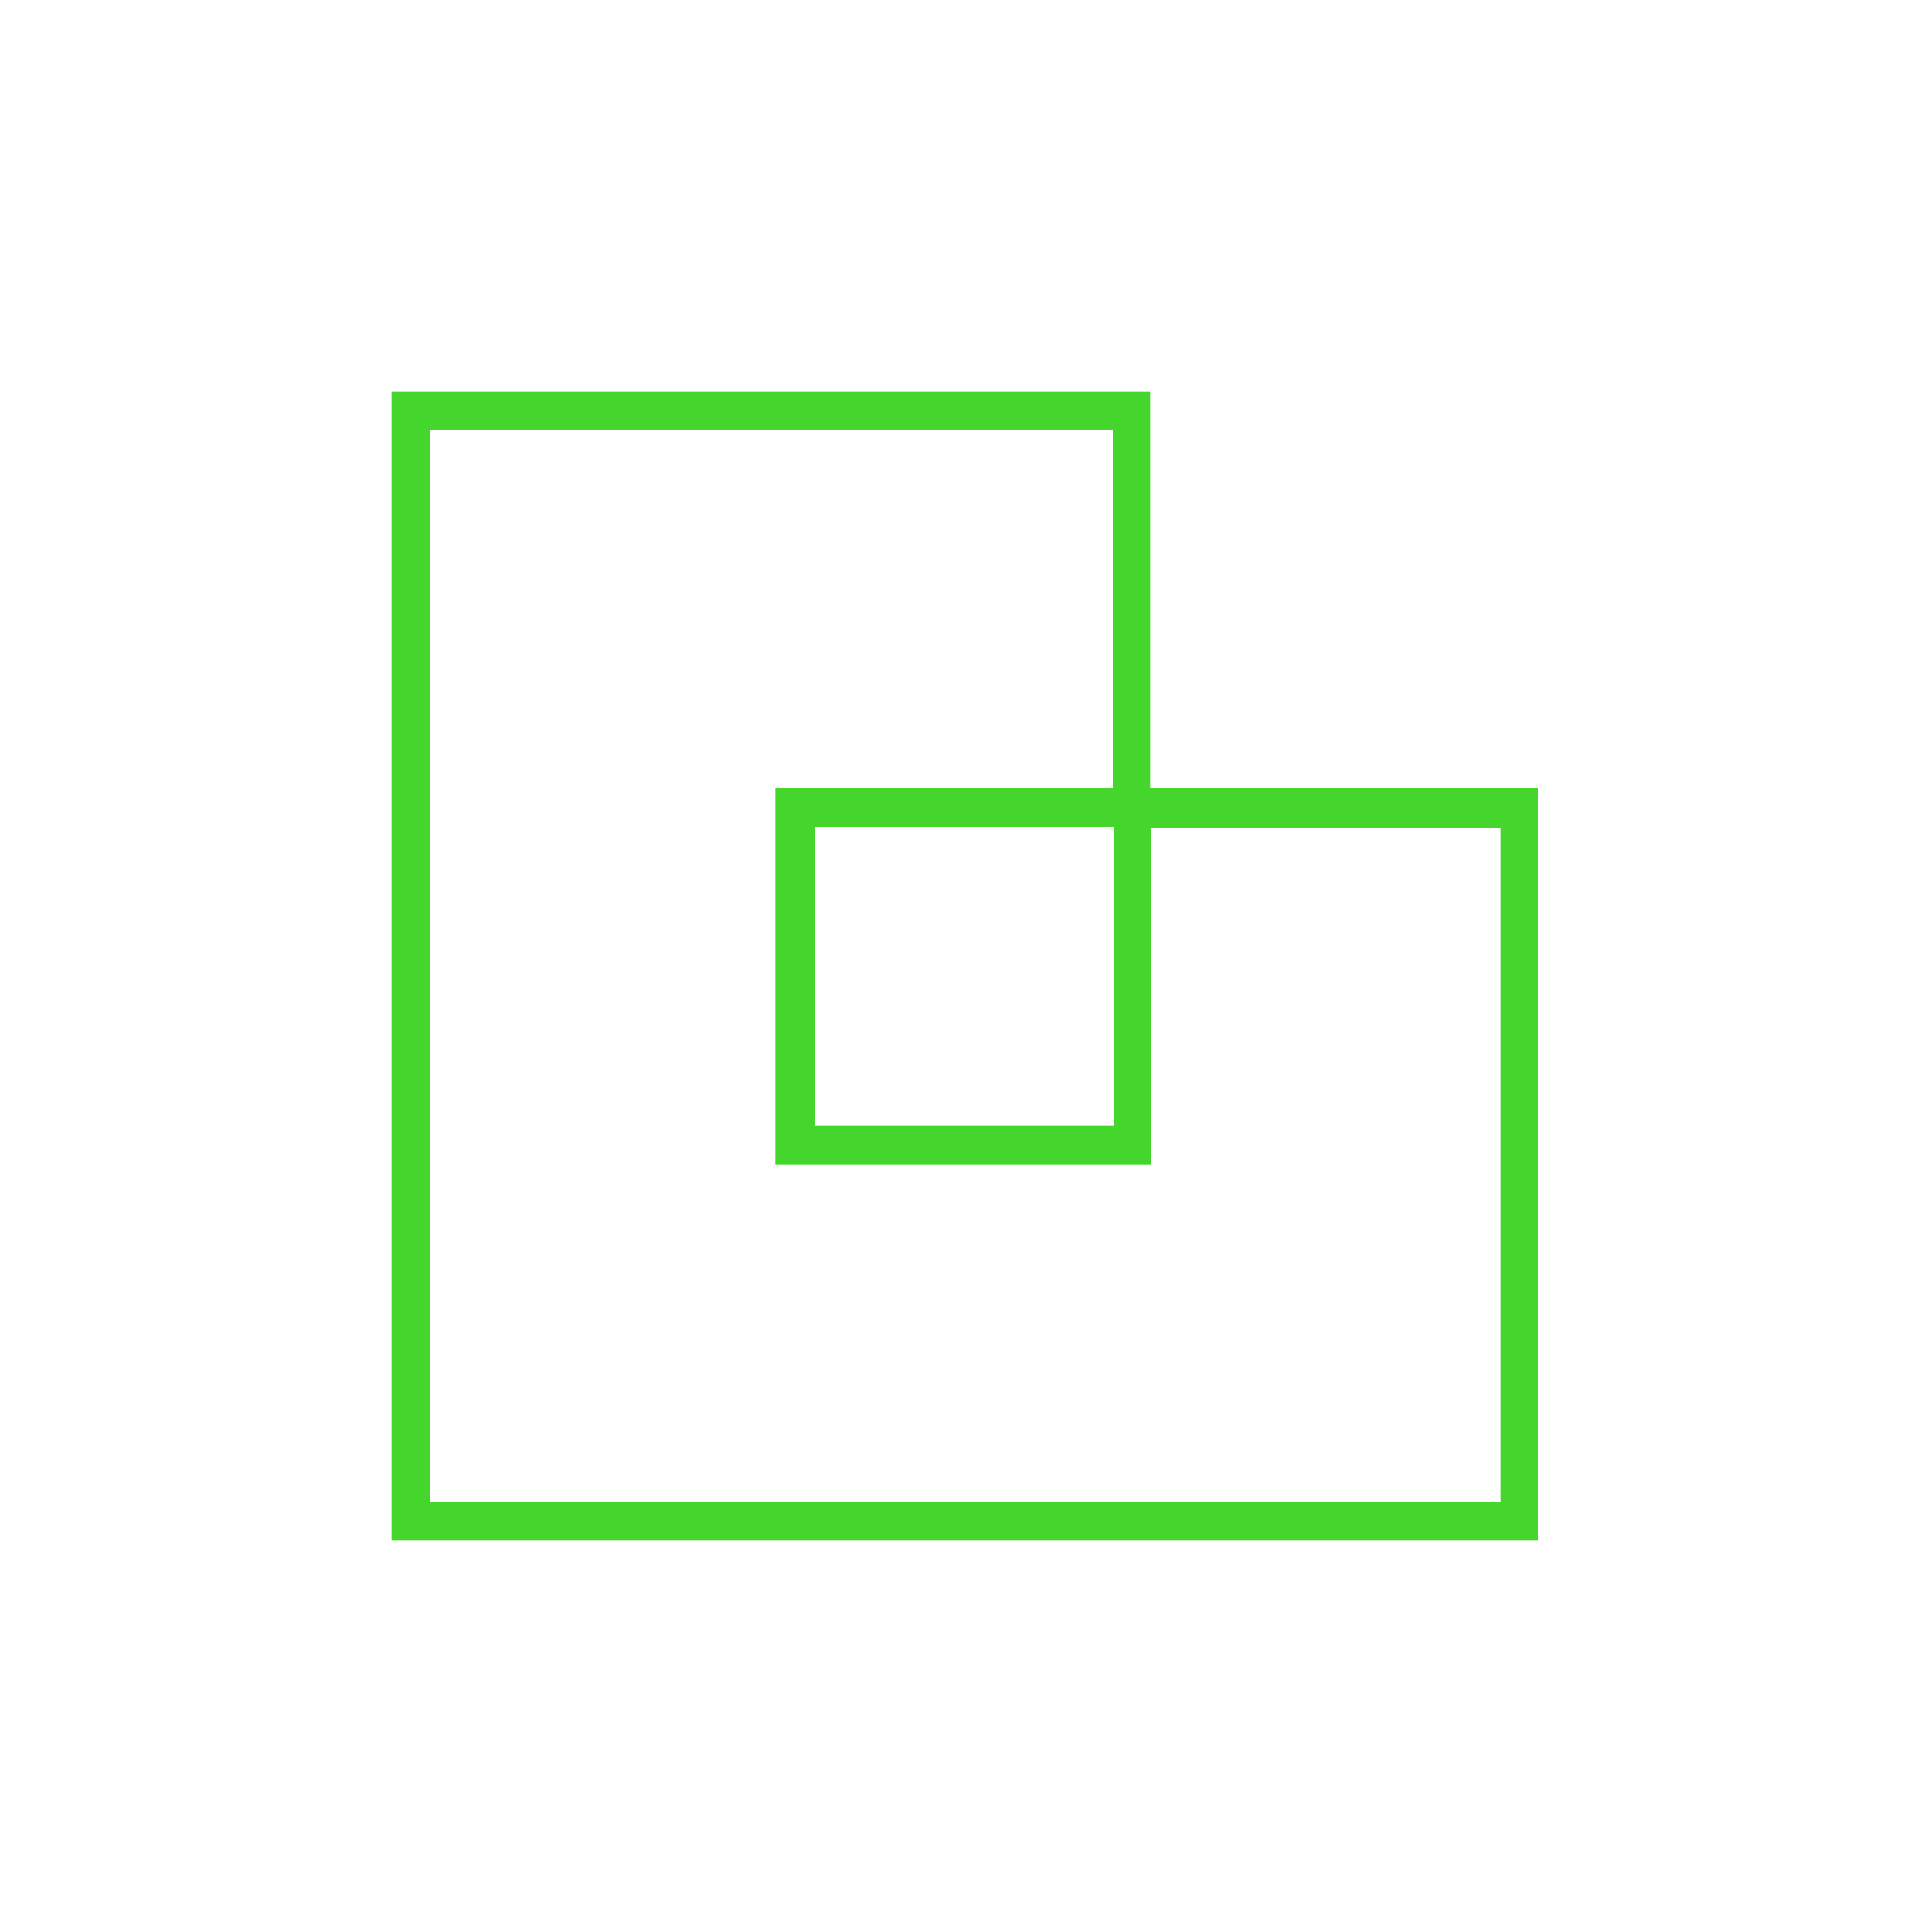
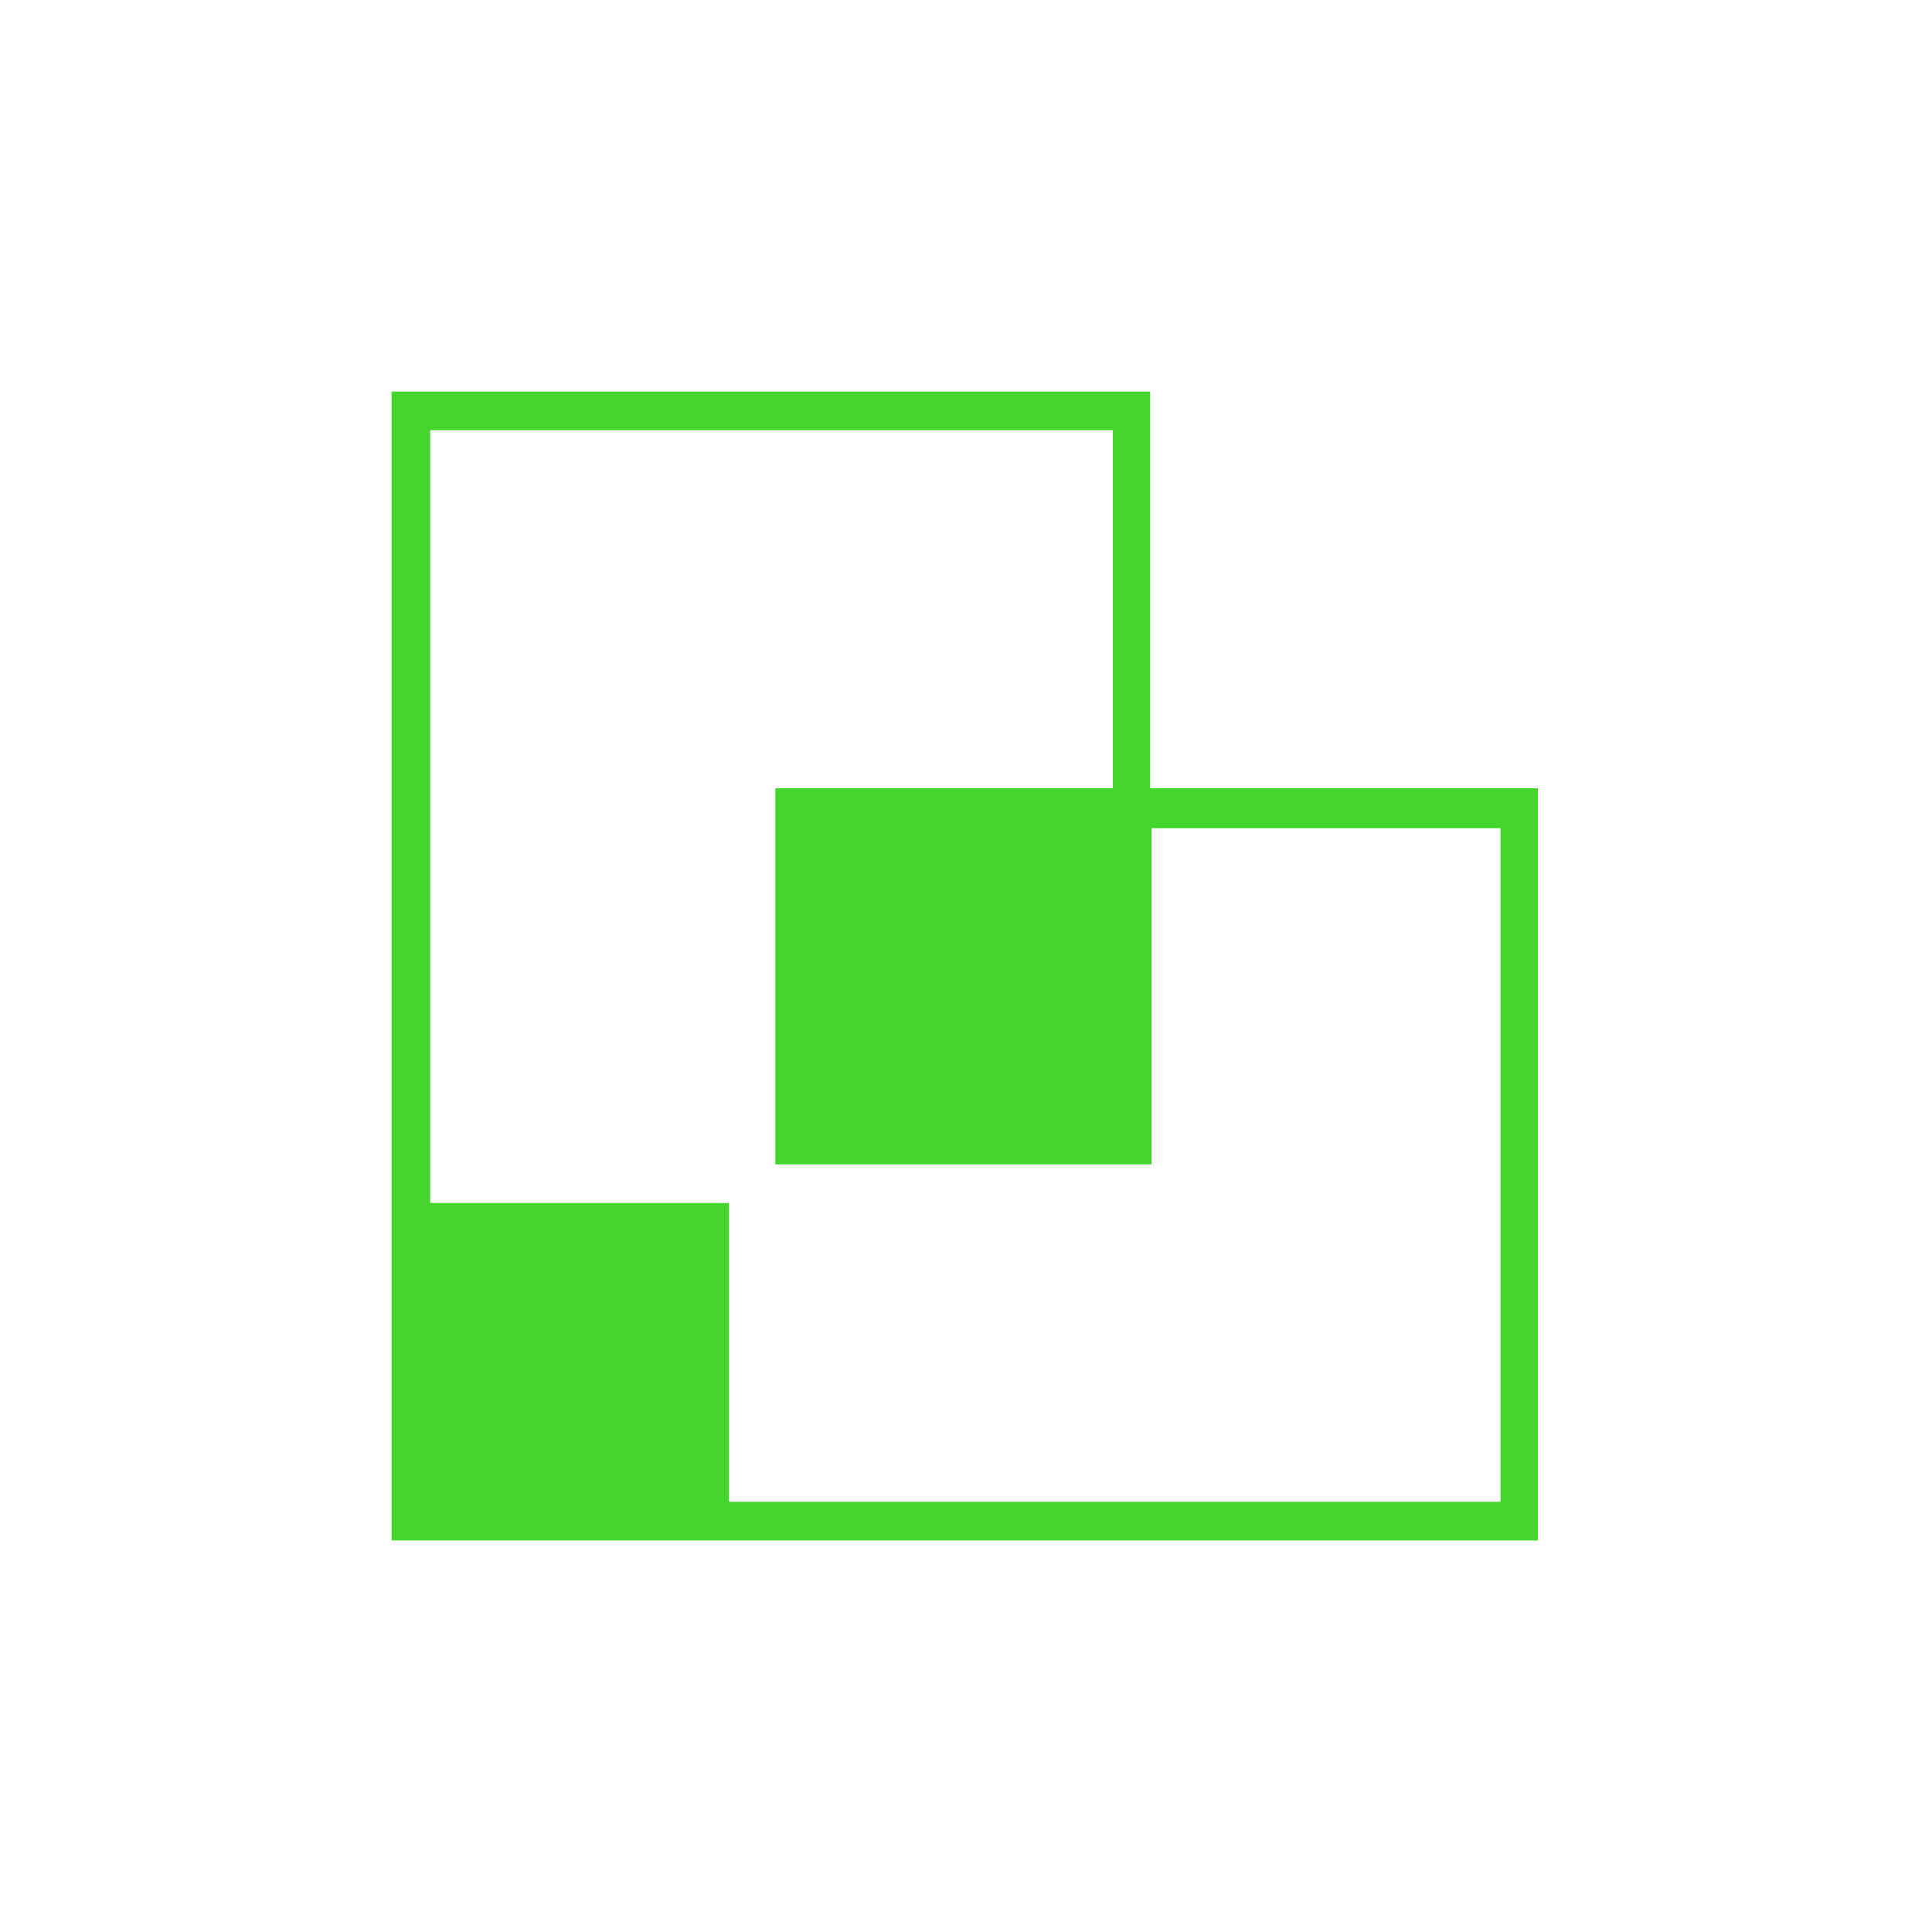
<svg xmlns="http://www.w3.org/2000/svg" id="Layer_1" data-name="Layer 1" version="1.1" viewBox="0 0 150 150">
  <defs>
    <style>
      .cls-1 {
        fill: #44d62c;
        stroke-width: 0px;
      }
    </style>
  </defs>
-   <path class="cls-1" d="M119.6,119.6H30.4V30.4h58.9s0,30.8,0,30.8h30.1v58.4ZM33.4,116.6h83.1s0-52.3,0-52.3h-27.1c0,0,0,26.1,0,26.1h-29.2v-29.2h26.2s0-27.8,0-27.8h-53s0,83.2,0,83.2ZM63.3,87.4h23.2s0-23.2,0-23.2h-23.2s0,23.2,0,23.2Z" />
+   <path class="cls-1" d="M119.6,119.6H30.4V30.4h58.9s0,30.8,0,30.8h30.1v58.4ZM33.4,116.6h83.1s0-52.3,0-52.3h-27.1c0,0,0,26.1,0,26.1h-29.2v-29.2h26.2s0-27.8,0-27.8h-53s0,83.2,0,83.2Zh23.2s0-23.2,0-23.2h-23.2s0,23.2,0,23.2Z" />
</svg>